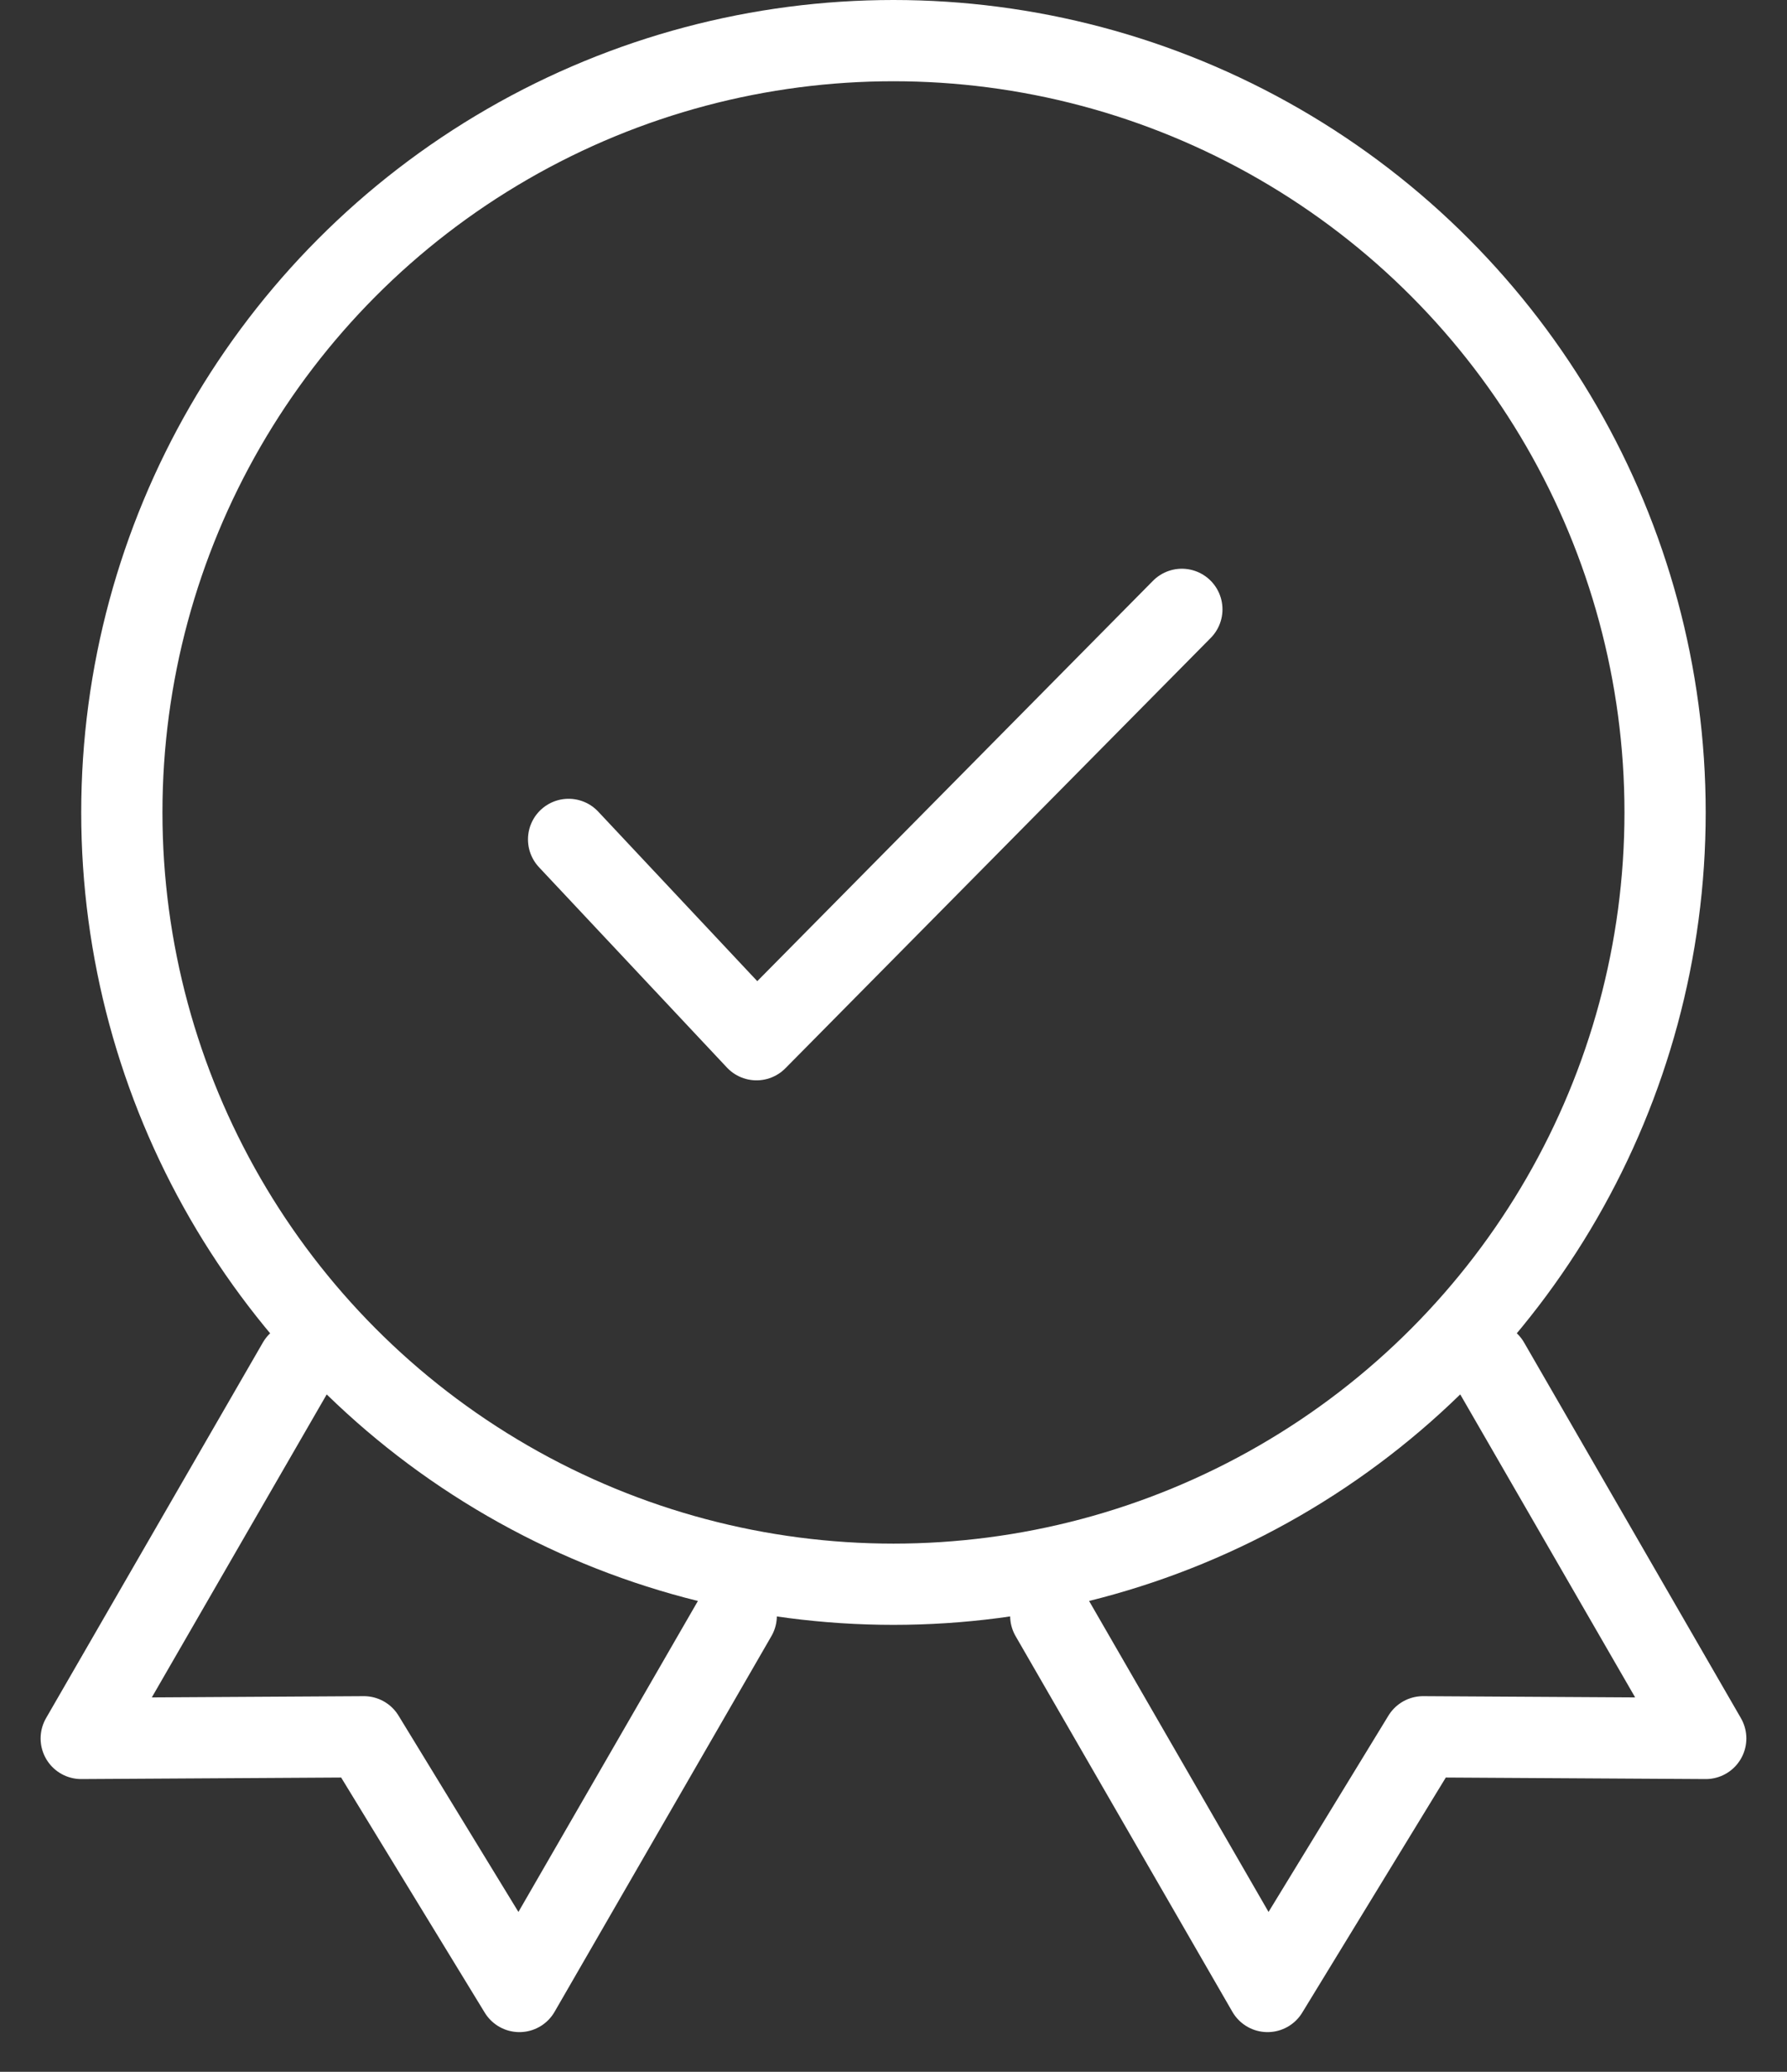
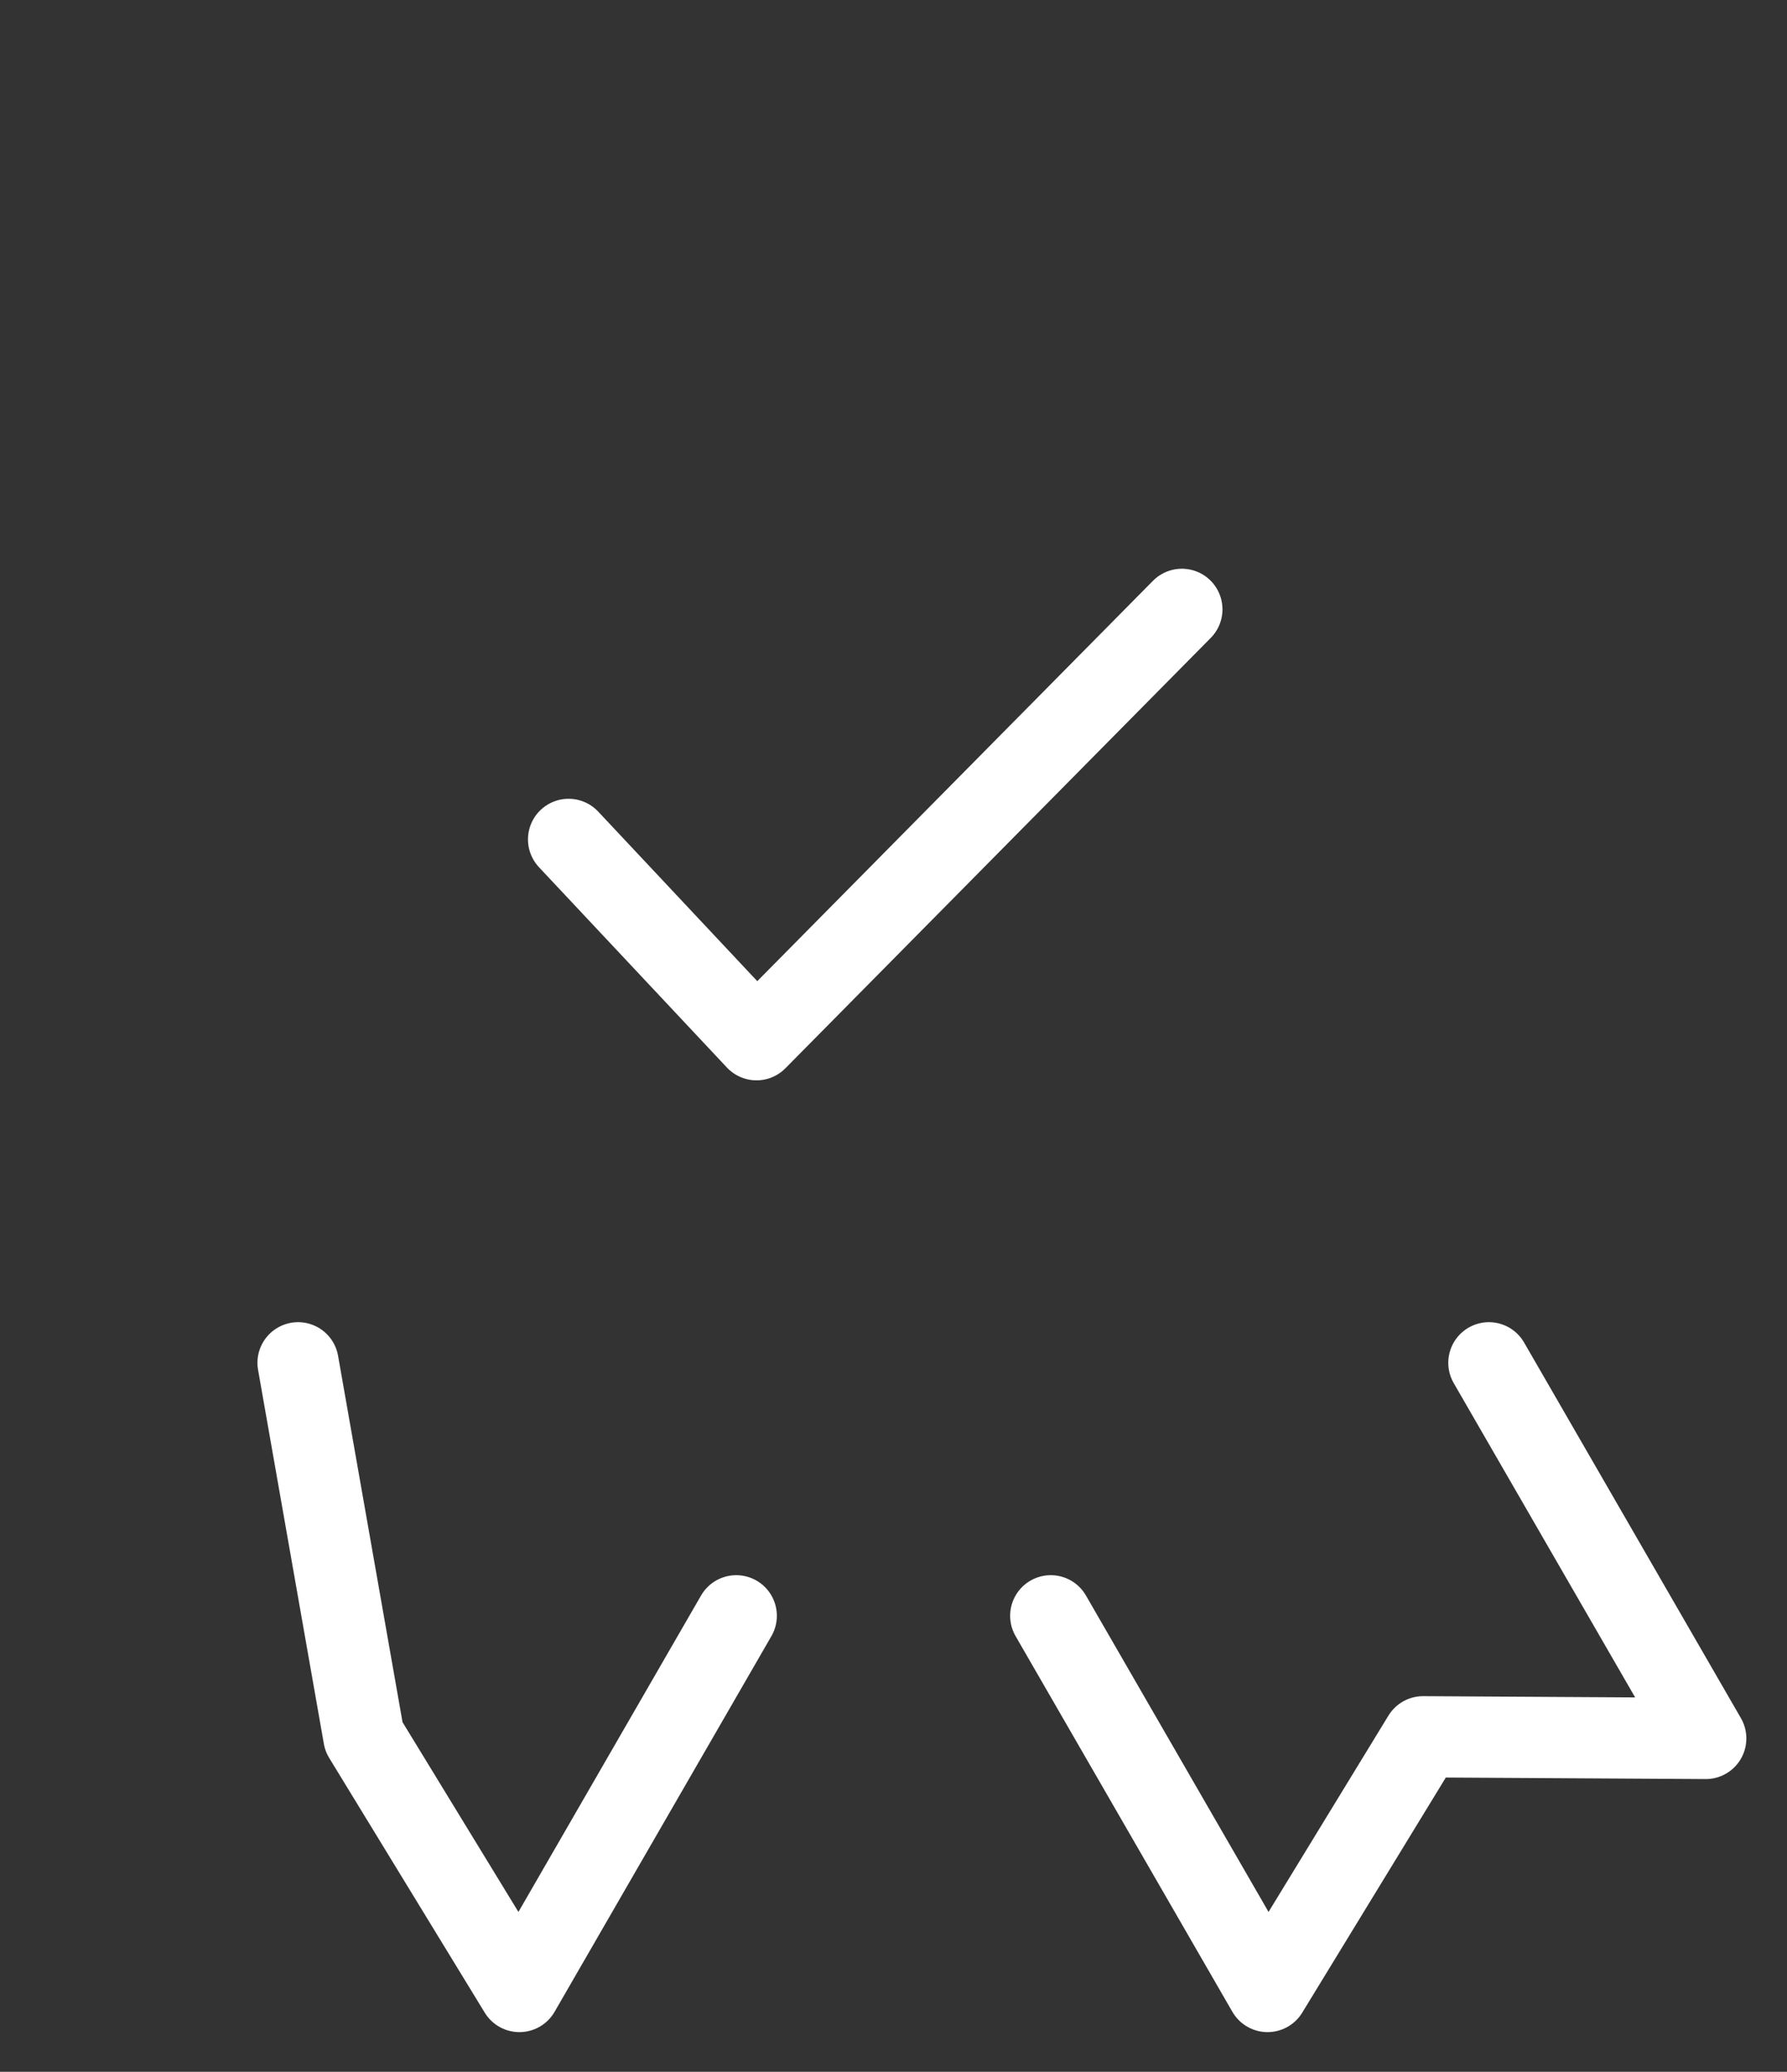
<svg xmlns="http://www.w3.org/2000/svg" width="44" height="51" viewBox="0 0 44 51" fill="none">
  <rect x="0" y="0" width="44" height="51" fill="#333333" stroke="none" />
-   <path d="M18.128 39.775L12.789 49.023L8.959 42.753L2 42.794L7.339 33.547" stroke="white" stroke-width="2" stroke-miterlimit="10" stroke-linecap="round" stroke-linejoin="round" />
+   <path d="M18.128 39.775L12.789 49.023L8.959 42.753L7.339 33.547" stroke="white" stroke-width="2" stroke-miterlimit="10" stroke-linecap="round" stroke-linejoin="round" />
  <path d="M25.872 39.775L31.21 49.023L35.04 42.753L41.999 42.794L36.66 33.547" stroke="white" stroke-width="2" stroke-miterlimit="10" stroke-linecap="round" stroke-linejoin="round" />
-   <circle cx="21.999" cy="19.999" r="18.999" stroke="white" stroke-width="2" />
  <path d="M14 20.663L18.627 25.594L29.1 15" stroke="white" stroke-width="2" stroke-miterlimit="10" stroke-linecap="round" stroke-linejoin="round" />
</svg>